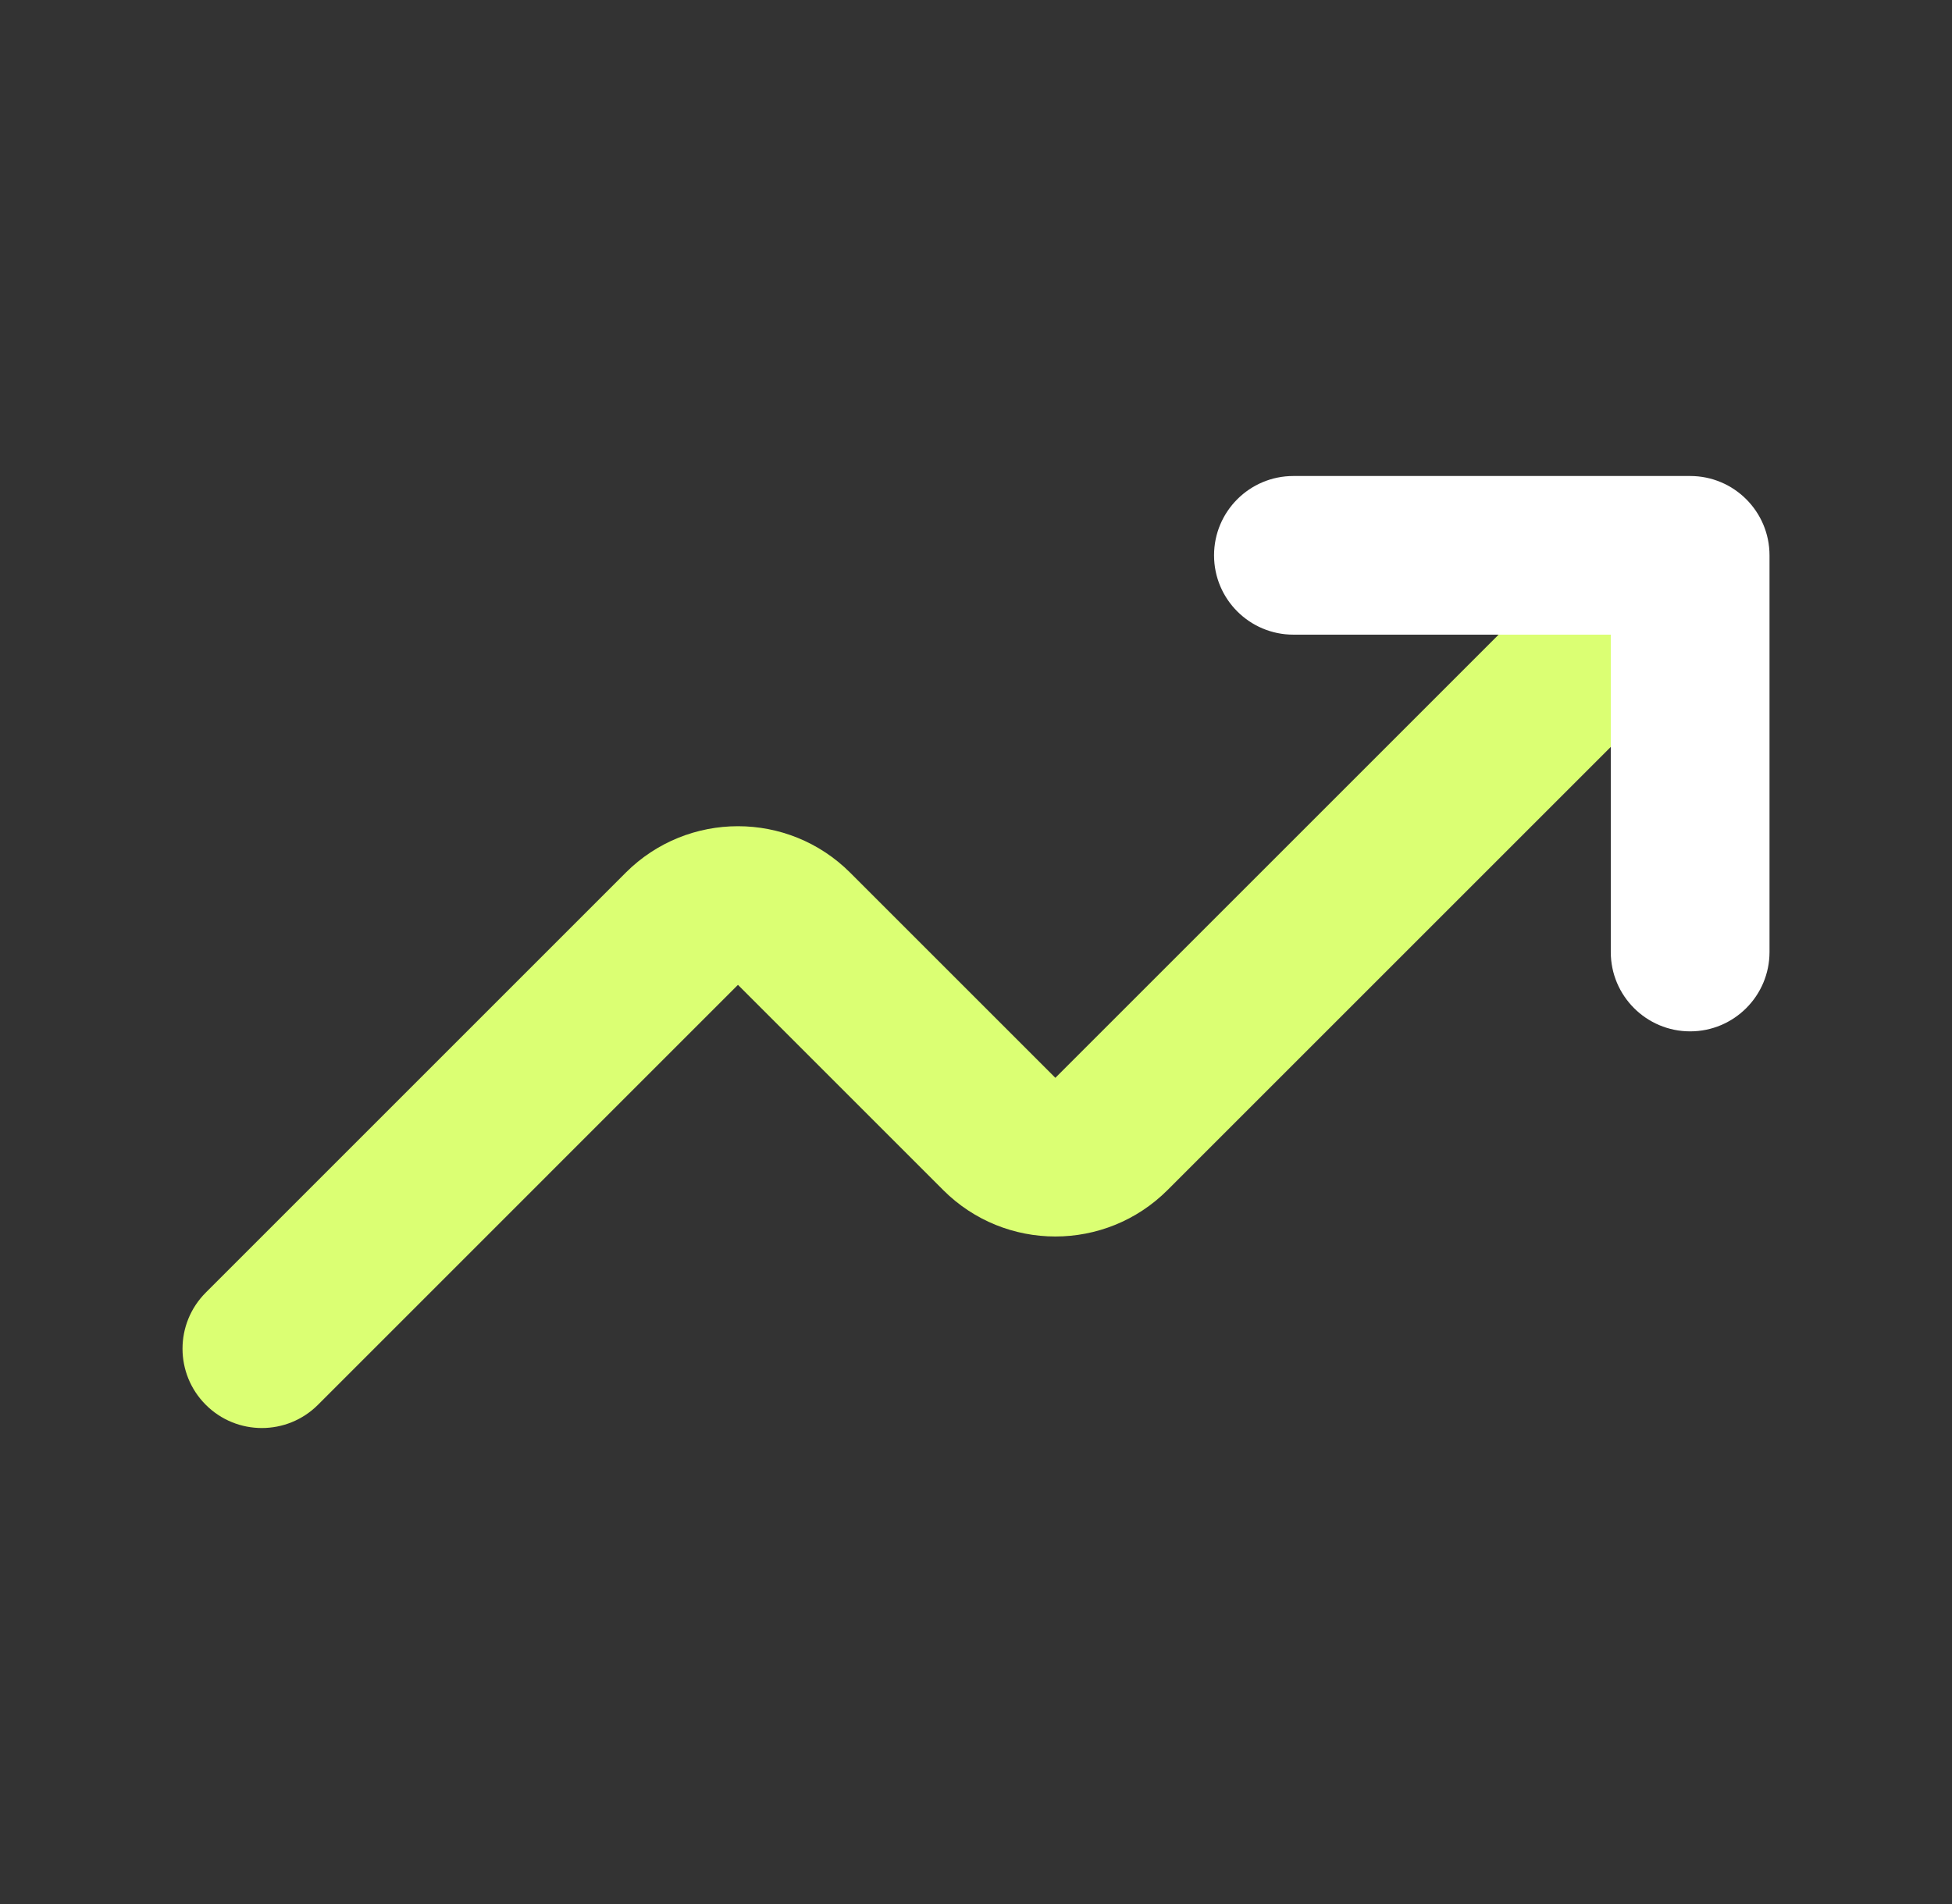
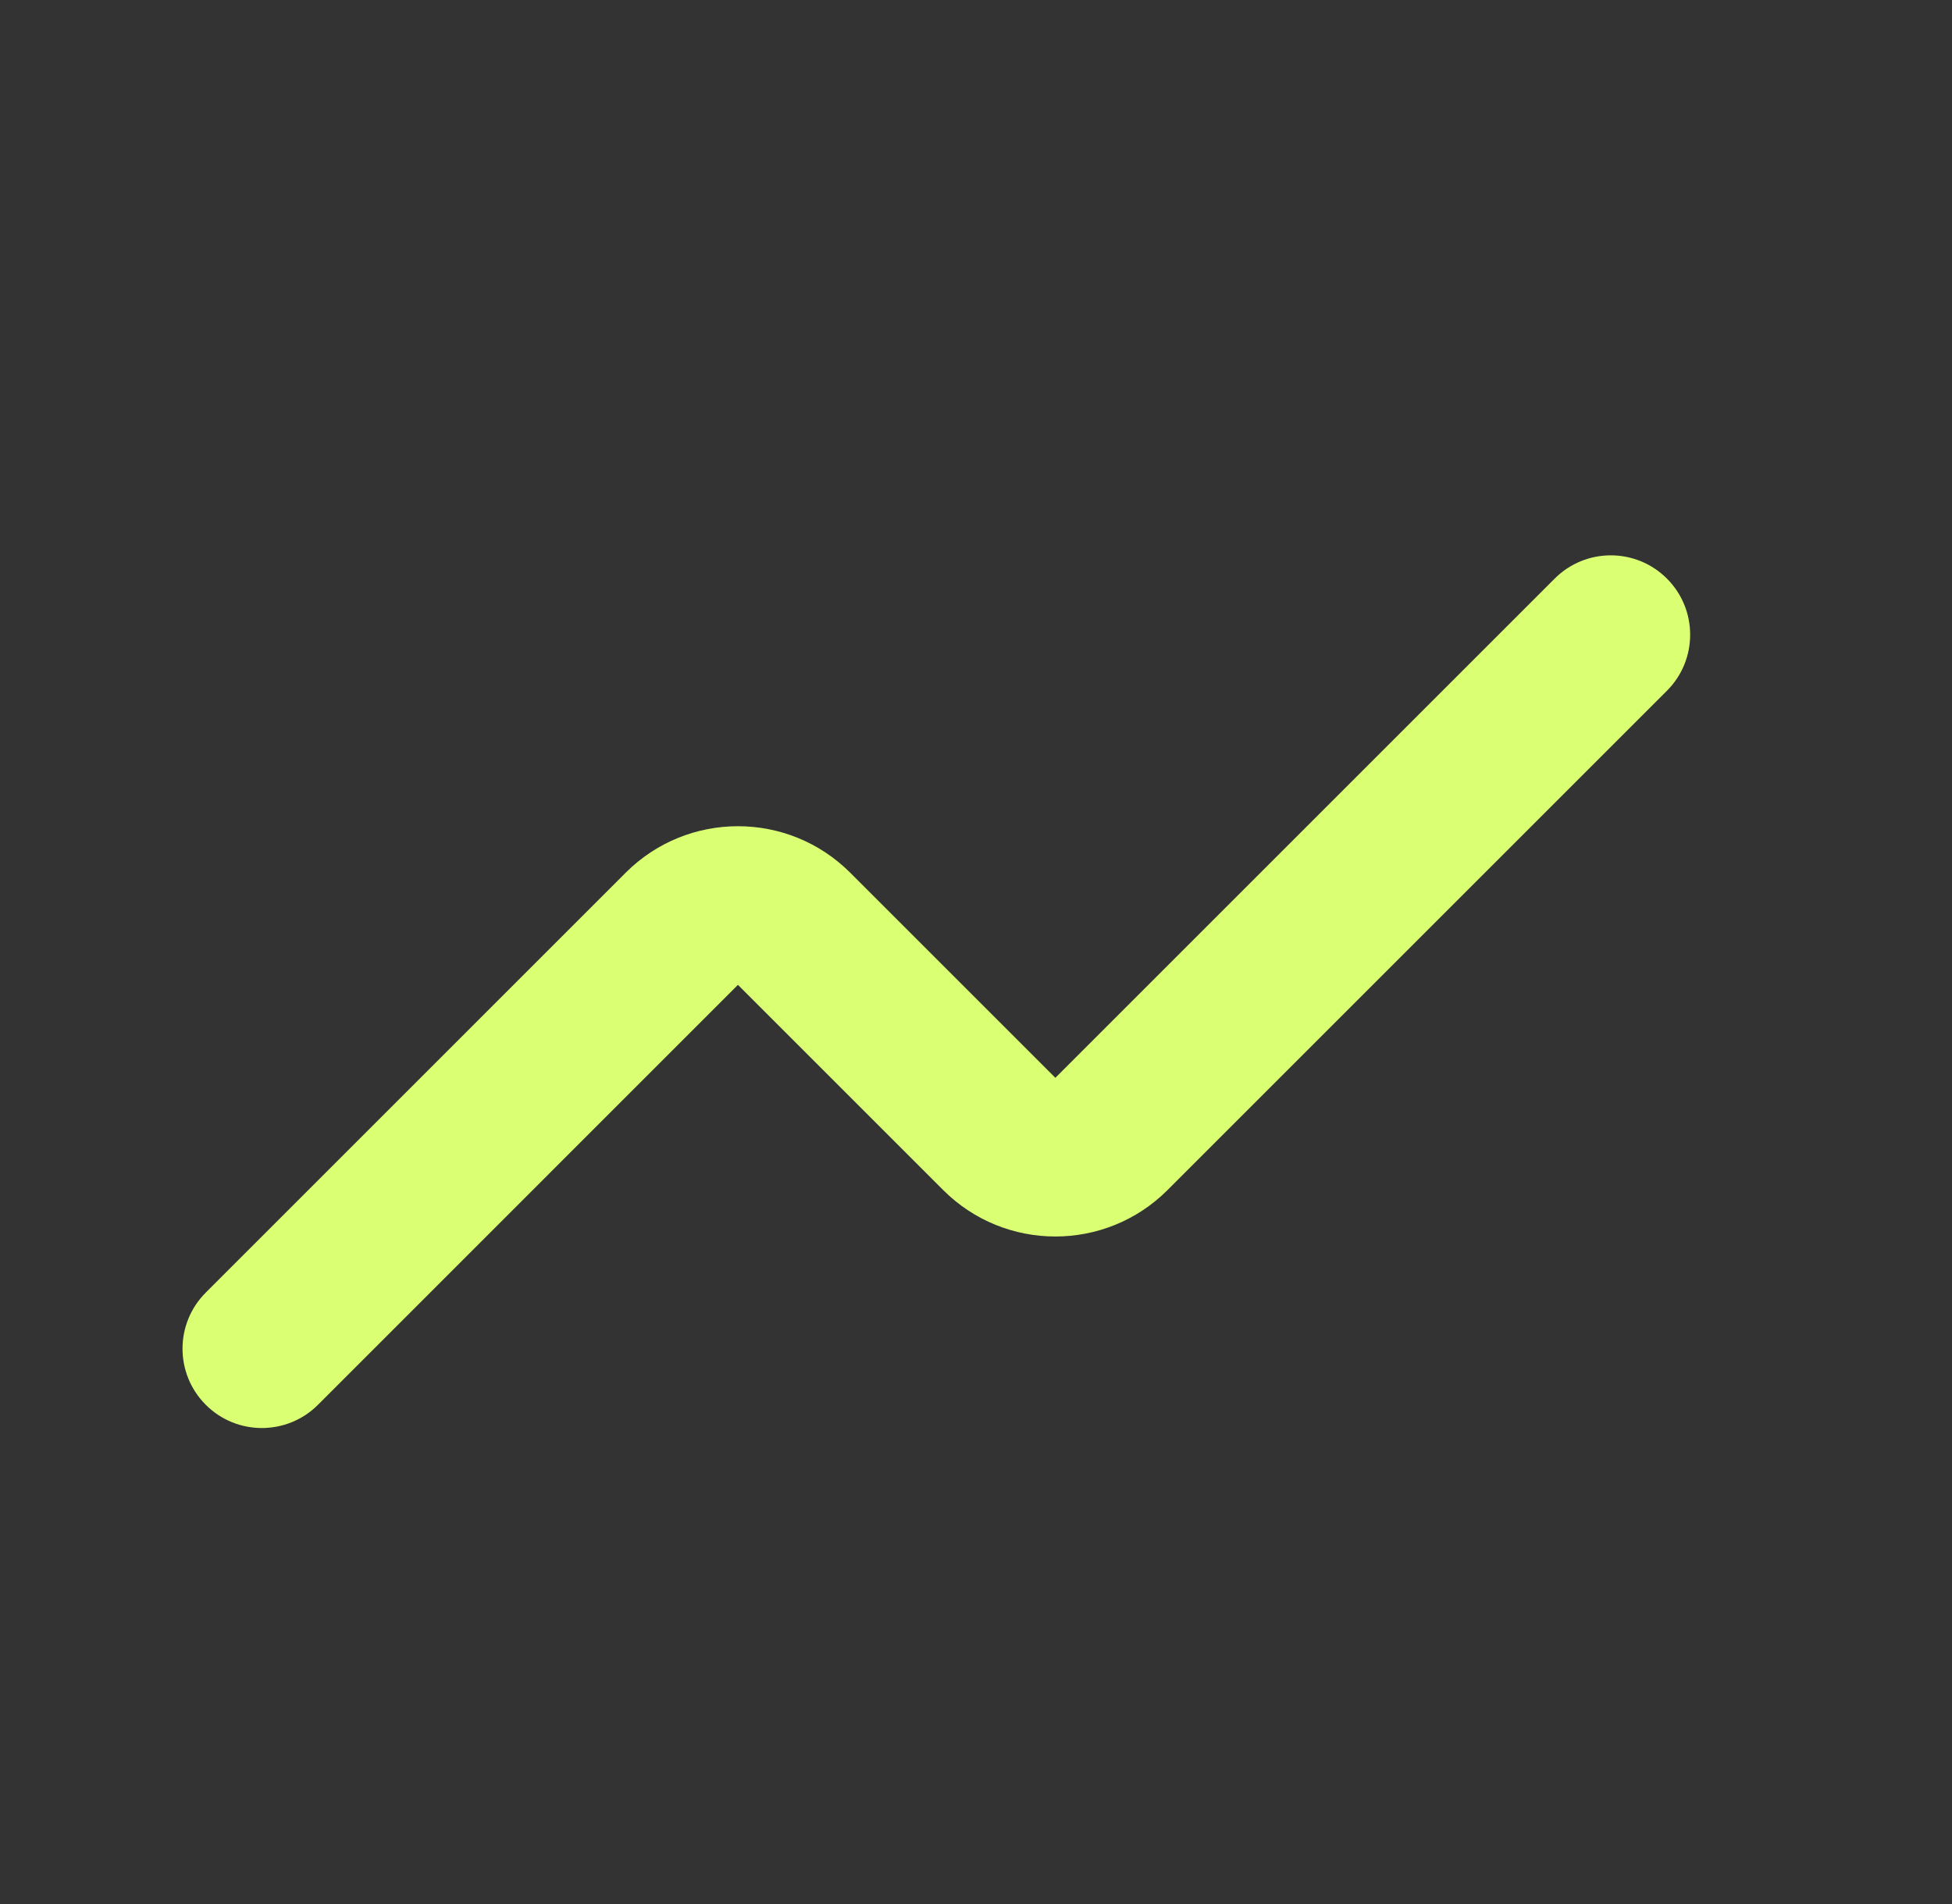
<svg xmlns="http://www.w3.org/2000/svg" width="41" height="40" viewBox="0 0 41 40" fill="none">
  <rect x="0" y="0" width="41" height="40" fill="#333333" stroke="none" />
  <path fill-rule="evenodd" clip-rule="evenodd" d="M35.012 12.155C35.663 12.806 35.663 13.861 35.012 14.512L24.524 25C23.222 26.302 21.111 26.302 19.81 25L15.5 20.69L6.679 29.512C6.028 30.163 4.972 30.163 4.322 29.512C3.671 28.861 3.671 27.806 4.322 27.155L13.143 18.333C14.445 17.032 16.555 17.032 17.857 18.333L22.167 22.643L32.655 12.155C33.306 11.504 34.361 11.504 35.012 12.155Z" fill="#DBFF73" />
-   <path fill-rule="evenodd" clip-rule="evenodd" d="M25.5 11.667C25.5 10.746 26.246 10 27.167 10H35.5C36.42 10 37.167 10.746 37.167 11.667V20C37.167 20.921 36.42 21.667 35.5 21.667C34.58 21.667 33.833 20.921 33.833 20V13.333H27.167C26.246 13.333 25.5 12.587 25.5 11.667Z" fill="white" />
</svg>